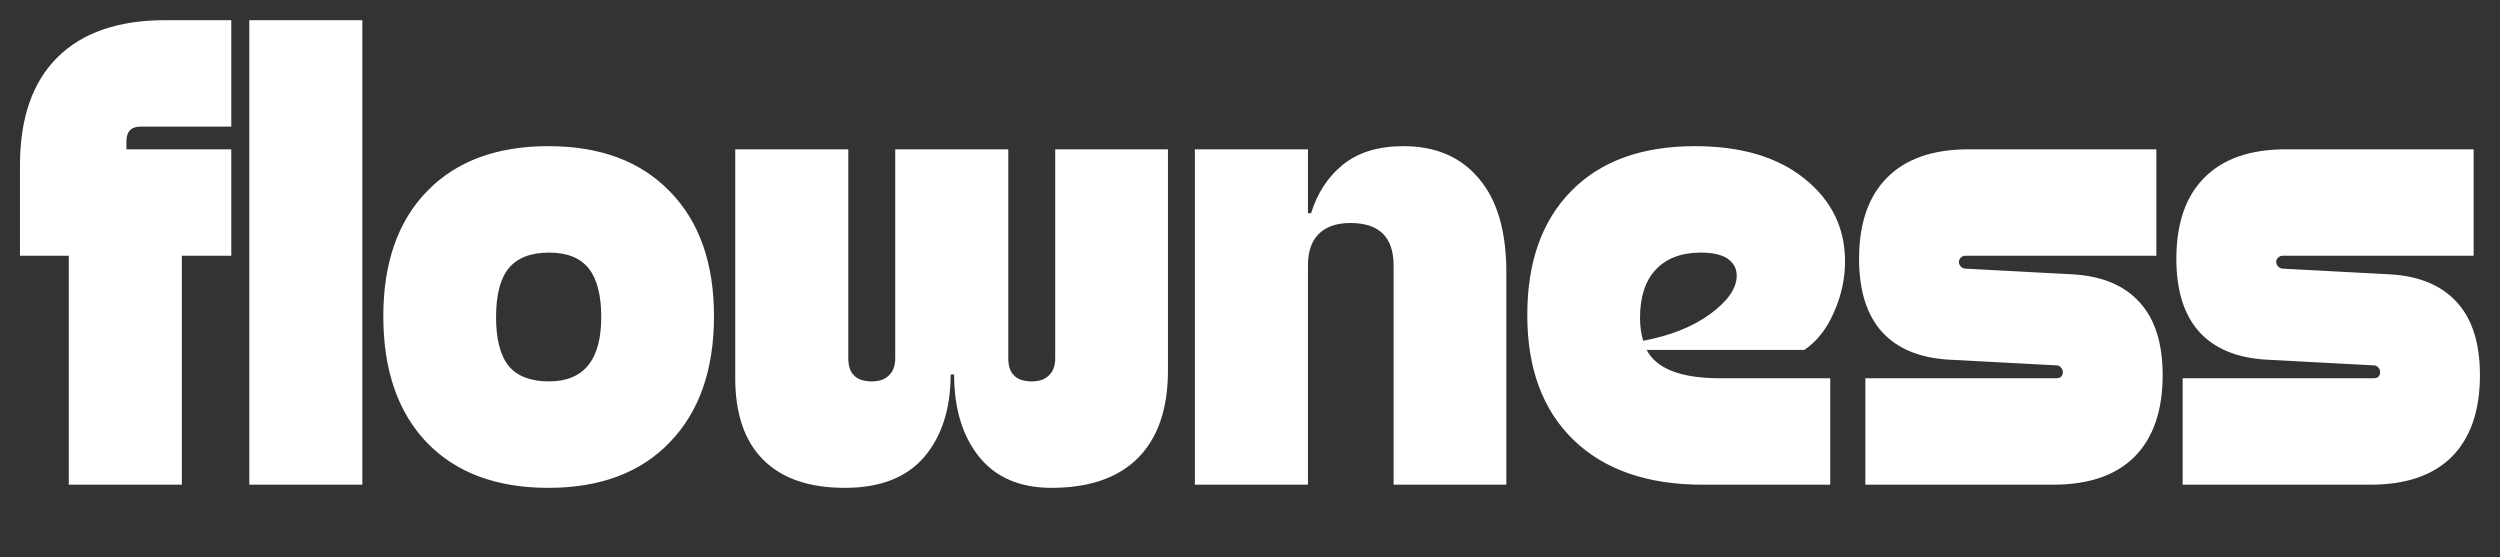
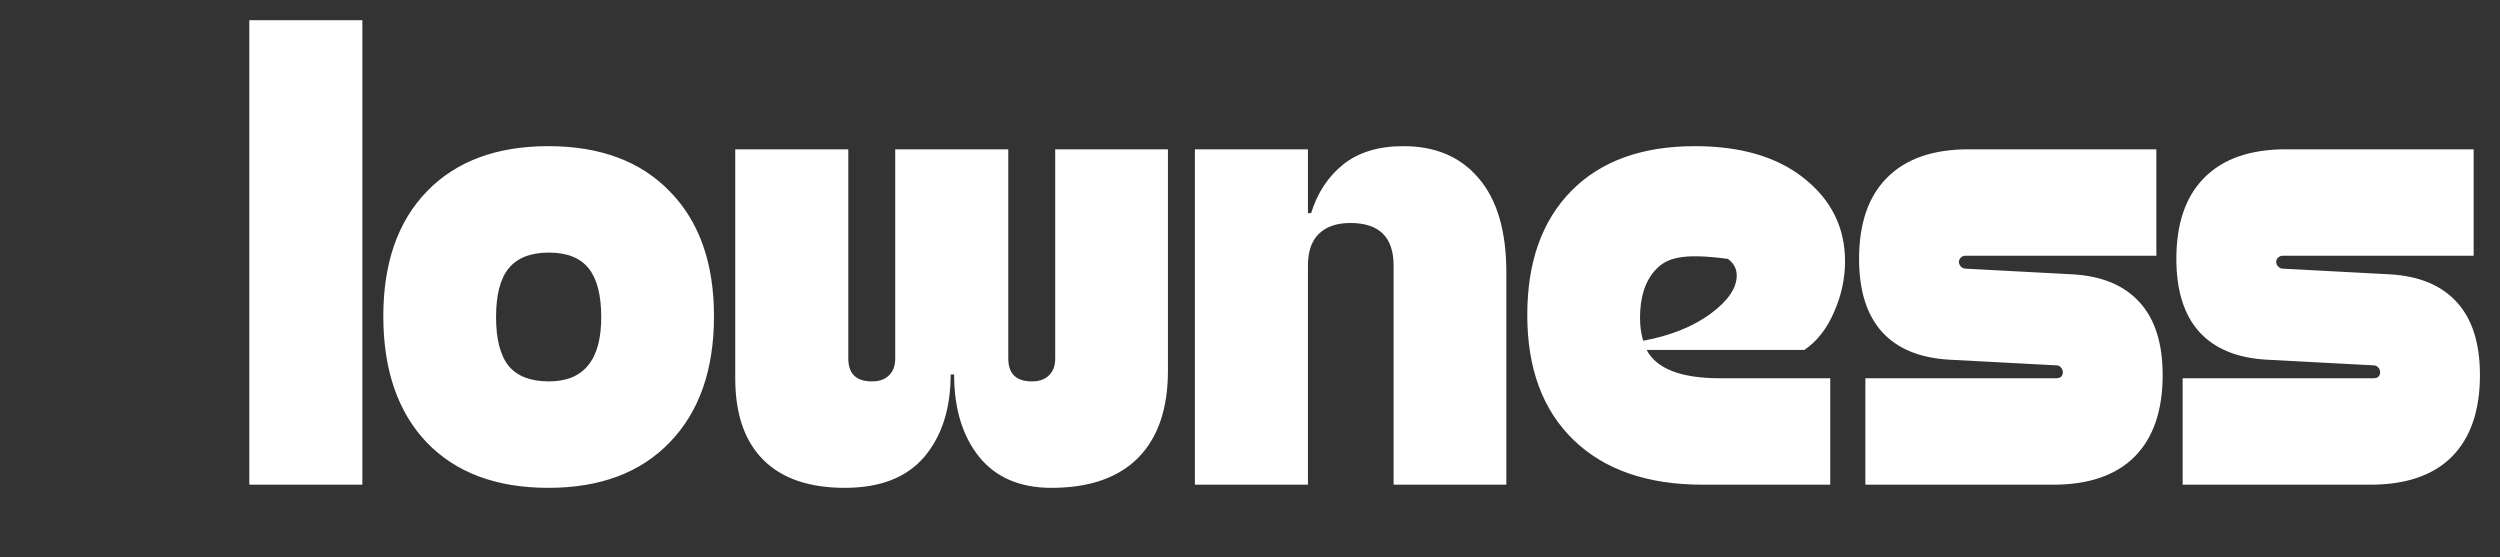
<svg xmlns="http://www.w3.org/2000/svg" width="175" height="39" viewBox="0 0 175 39" fill="none">
  <rect x="0" y="0" width="175" height="39" fill="#333333" stroke="none" />
-   <path d="M8.849 9.9V10.451H16.19V17.902H12.729V33.929H4.815V17.902H1.398V11.575C1.398 8.283 2.265 5.77 3.999 4.036C5.748 2.287 8.268 1.413 11.56 1.413H16.19V8.864H9.841C9.179 8.864 8.849 9.209 8.849 9.9Z" fill="white" />
-   <path d="M17.451 33.929V1.413H25.365V33.929H17.451ZM46.892 30.953C44.85 33.084 42.013 34.149 38.383 34.149C34.753 34.149 31.917 33.091 29.874 30.975C27.846 28.844 26.832 25.897 26.832 22.135C26.832 18.402 27.853 15.485 29.896 13.383C31.939 11.281 34.768 10.231 38.383 10.231C42.013 10.231 44.85 11.289 46.892 13.405C48.95 15.507 49.979 18.417 49.979 22.135C49.979 25.882 48.95 28.822 46.892 30.953ZM38.427 26.698C40.867 26.698 42.087 25.199 42.087 22.201C42.087 20.658 41.793 19.519 41.205 18.784C40.617 18.049 39.691 17.682 38.427 17.682C37.149 17.682 36.208 18.049 35.606 18.784C35.018 19.504 34.724 20.643 34.724 22.201C34.724 23.744 35.018 24.883 35.606 25.618C36.208 26.338 37.149 26.698 38.427 26.698ZM51.467 26.478V10.451H59.381V25.089C59.381 26.162 59.932 26.698 61.035 26.698C61.549 26.698 61.946 26.558 62.225 26.279C62.519 26 62.666 25.603 62.666 25.089V10.451H70.58V25.089C70.58 26.162 71.131 26.698 72.233 26.698C72.748 26.698 73.144 26.558 73.424 26.279C73.718 26 73.865 25.603 73.865 25.089V10.451H81.756V25.949C81.756 28.609 81.058 30.644 79.662 32.055C78.266 33.451 76.245 34.149 73.6 34.149C71.395 34.149 69.705 33.422 68.53 31.967C67.369 30.512 66.788 28.594 66.788 26.213H66.546C66.546 28.609 65.928 30.534 64.694 31.989C63.459 33.429 61.608 34.149 59.139 34.149C56.64 34.149 54.737 33.495 53.429 32.187C52.121 30.879 51.467 28.976 51.467 26.478ZM83.642 33.929V10.451H91.556V14.926H91.776C92.217 13.501 92.967 12.362 94.025 11.509C95.097 10.657 96.501 10.231 98.235 10.231C100.498 10.231 102.262 10.988 103.526 12.501C104.805 14 105.444 16.19 105.444 19.071V33.929H97.552V18.586C97.552 16.602 96.545 15.61 94.532 15.61C93.562 15.61 92.82 15.867 92.305 16.381C91.805 16.881 91.556 17.616 91.556 18.586V33.929H83.642ZM119.189 33.929C115.324 33.929 112.311 32.885 110.151 30.798C107.99 28.712 106.91 25.794 106.91 22.047C106.91 18.343 107.939 15.448 109.996 13.361C112.054 11.274 114.934 10.231 118.638 10.231C121.871 10.231 124.428 10.988 126.309 12.501C128.205 14.015 129.153 15.948 129.153 18.299C129.153 19.504 128.896 20.687 128.382 21.848C127.882 23.009 127.191 23.891 126.309 24.494H115.265C115.956 25.816 117.668 26.478 120.402 26.478H128.117V33.929H119.189ZM115.023 23.854C116.918 23.502 118.484 22.877 119.718 21.98C120.953 21.069 121.57 20.173 121.57 19.291C121.57 18.806 121.364 18.417 120.953 18.123C120.541 17.829 119.909 17.682 119.057 17.682C117.705 17.682 116.654 18.079 115.904 18.872C115.17 19.651 114.802 20.775 114.802 22.245C114.802 22.833 114.876 23.369 115.023 23.854ZM130.576 33.929V26.478H143.935C144.243 26.478 144.398 26.331 144.398 26.037C144.398 25.919 144.353 25.816 144.265 25.728C144.192 25.625 144.082 25.574 143.935 25.574L136.439 25.177C134.382 25.059 132.817 24.413 131.744 23.237C130.671 22.047 130.135 20.342 130.135 18.123C130.135 15.639 130.789 13.743 132.097 12.435C133.405 11.113 135.308 10.451 137.806 10.451H150.945V17.902H137.586C137.453 17.902 137.343 17.946 137.255 18.035C137.167 18.123 137.123 18.226 137.123 18.343C137.123 18.446 137.167 18.549 137.255 18.652C137.358 18.755 137.468 18.806 137.586 18.806L145.081 19.203C147.138 19.32 148.704 19.974 149.776 21.165C150.849 22.341 151.386 24.038 151.386 26.257C151.386 28.741 150.732 30.644 149.424 31.967C148.116 33.275 146.213 33.929 143.714 33.929H130.576ZM152.786 33.929V26.478H166.145C166.454 26.478 166.608 26.331 166.608 26.037C166.608 25.919 166.564 25.816 166.476 25.728C166.402 25.625 166.292 25.574 166.145 25.574L158.65 25.177C156.592 25.059 155.027 24.413 153.954 23.237C152.881 22.047 152.345 20.342 152.345 18.123C152.345 15.639 152.999 13.743 154.307 12.435C155.615 11.113 157.518 10.451 160.017 10.451H173.155V17.902H159.796C159.664 17.902 159.554 17.946 159.465 18.035C159.377 18.123 159.333 18.226 159.333 18.343C159.333 18.446 159.377 18.549 159.465 18.652C159.568 18.755 159.679 18.806 159.796 18.806L167.291 19.203C169.349 19.32 170.914 19.974 171.987 21.165C173.06 22.341 173.596 24.038 173.596 26.257C173.596 28.741 172.942 30.644 171.634 31.967C170.326 33.275 168.423 33.929 165.925 33.929H152.786Z" fill="white" />
+   <path d="M17.451 33.929V1.413H25.365V33.929H17.451ZM46.892 30.953C44.85 33.084 42.013 34.149 38.383 34.149C34.753 34.149 31.917 33.091 29.874 30.975C27.846 28.844 26.832 25.897 26.832 22.135C26.832 18.402 27.853 15.485 29.896 13.383C31.939 11.281 34.768 10.231 38.383 10.231C42.013 10.231 44.85 11.289 46.892 13.405C48.95 15.507 49.979 18.417 49.979 22.135C49.979 25.882 48.95 28.822 46.892 30.953ZM38.427 26.698C40.867 26.698 42.087 25.199 42.087 22.201C42.087 20.658 41.793 19.519 41.205 18.784C40.617 18.049 39.691 17.682 38.427 17.682C37.149 17.682 36.208 18.049 35.606 18.784C35.018 19.504 34.724 20.643 34.724 22.201C34.724 23.744 35.018 24.883 35.606 25.618C36.208 26.338 37.149 26.698 38.427 26.698ZM51.467 26.478V10.451H59.381V25.089C59.381 26.162 59.932 26.698 61.035 26.698C61.549 26.698 61.946 26.558 62.225 26.279C62.519 26 62.666 25.603 62.666 25.089V10.451H70.58V25.089C70.58 26.162 71.131 26.698 72.233 26.698C72.748 26.698 73.144 26.558 73.424 26.279C73.718 26 73.865 25.603 73.865 25.089V10.451H81.756V25.949C81.756 28.609 81.058 30.644 79.662 32.055C78.266 33.451 76.245 34.149 73.6 34.149C71.395 34.149 69.705 33.422 68.53 31.967C67.369 30.512 66.788 28.594 66.788 26.213H66.546C66.546 28.609 65.928 30.534 64.694 31.989C63.459 33.429 61.608 34.149 59.139 34.149C56.64 34.149 54.737 33.495 53.429 32.187C52.121 30.879 51.467 28.976 51.467 26.478ZM83.642 33.929V10.451H91.556V14.926H91.776C92.217 13.501 92.967 12.362 94.025 11.509C95.097 10.657 96.501 10.231 98.235 10.231C100.498 10.231 102.262 10.988 103.526 12.501C104.805 14 105.444 16.19 105.444 19.071V33.929H97.552V18.586C97.552 16.602 96.545 15.61 94.532 15.61C93.562 15.61 92.82 15.867 92.305 16.381C91.805 16.881 91.556 17.616 91.556 18.586V33.929H83.642ZM119.189 33.929C115.324 33.929 112.311 32.885 110.151 30.798C107.99 28.712 106.91 25.794 106.91 22.047C106.91 18.343 107.939 15.448 109.996 13.361C112.054 11.274 114.934 10.231 118.638 10.231C121.871 10.231 124.428 10.988 126.309 12.501C128.205 14.015 129.153 15.948 129.153 18.299C129.153 19.504 128.896 20.687 128.382 21.848C127.882 23.009 127.191 23.891 126.309 24.494H115.265C115.956 25.816 117.668 26.478 120.402 26.478H128.117V33.929H119.189ZM115.023 23.854C116.918 23.502 118.484 22.877 119.718 21.98C120.953 21.069 121.57 20.173 121.57 19.291C121.57 18.806 121.364 18.417 120.953 18.123C117.705 17.682 116.654 18.079 115.904 18.872C115.17 19.651 114.802 20.775 114.802 22.245C114.802 22.833 114.876 23.369 115.023 23.854ZM130.576 33.929V26.478H143.935C144.243 26.478 144.398 26.331 144.398 26.037C144.398 25.919 144.353 25.816 144.265 25.728C144.192 25.625 144.082 25.574 143.935 25.574L136.439 25.177C134.382 25.059 132.817 24.413 131.744 23.237C130.671 22.047 130.135 20.342 130.135 18.123C130.135 15.639 130.789 13.743 132.097 12.435C133.405 11.113 135.308 10.451 137.806 10.451H150.945V17.902H137.586C137.453 17.902 137.343 17.946 137.255 18.035C137.167 18.123 137.123 18.226 137.123 18.343C137.123 18.446 137.167 18.549 137.255 18.652C137.358 18.755 137.468 18.806 137.586 18.806L145.081 19.203C147.138 19.32 148.704 19.974 149.776 21.165C150.849 22.341 151.386 24.038 151.386 26.257C151.386 28.741 150.732 30.644 149.424 31.967C148.116 33.275 146.213 33.929 143.714 33.929H130.576ZM152.786 33.929V26.478H166.145C166.454 26.478 166.608 26.331 166.608 26.037C166.608 25.919 166.564 25.816 166.476 25.728C166.402 25.625 166.292 25.574 166.145 25.574L158.65 25.177C156.592 25.059 155.027 24.413 153.954 23.237C152.881 22.047 152.345 20.342 152.345 18.123C152.345 15.639 152.999 13.743 154.307 12.435C155.615 11.113 157.518 10.451 160.017 10.451H173.155V17.902H159.796C159.664 17.902 159.554 17.946 159.465 18.035C159.377 18.123 159.333 18.226 159.333 18.343C159.333 18.446 159.377 18.549 159.465 18.652C159.568 18.755 159.679 18.806 159.796 18.806L167.291 19.203C169.349 19.32 170.914 19.974 171.987 21.165C173.06 22.341 173.596 24.038 173.596 26.257C173.596 28.741 172.942 30.644 171.634 31.967C170.326 33.275 168.423 33.929 165.925 33.929H152.786Z" fill="white" />
</svg>